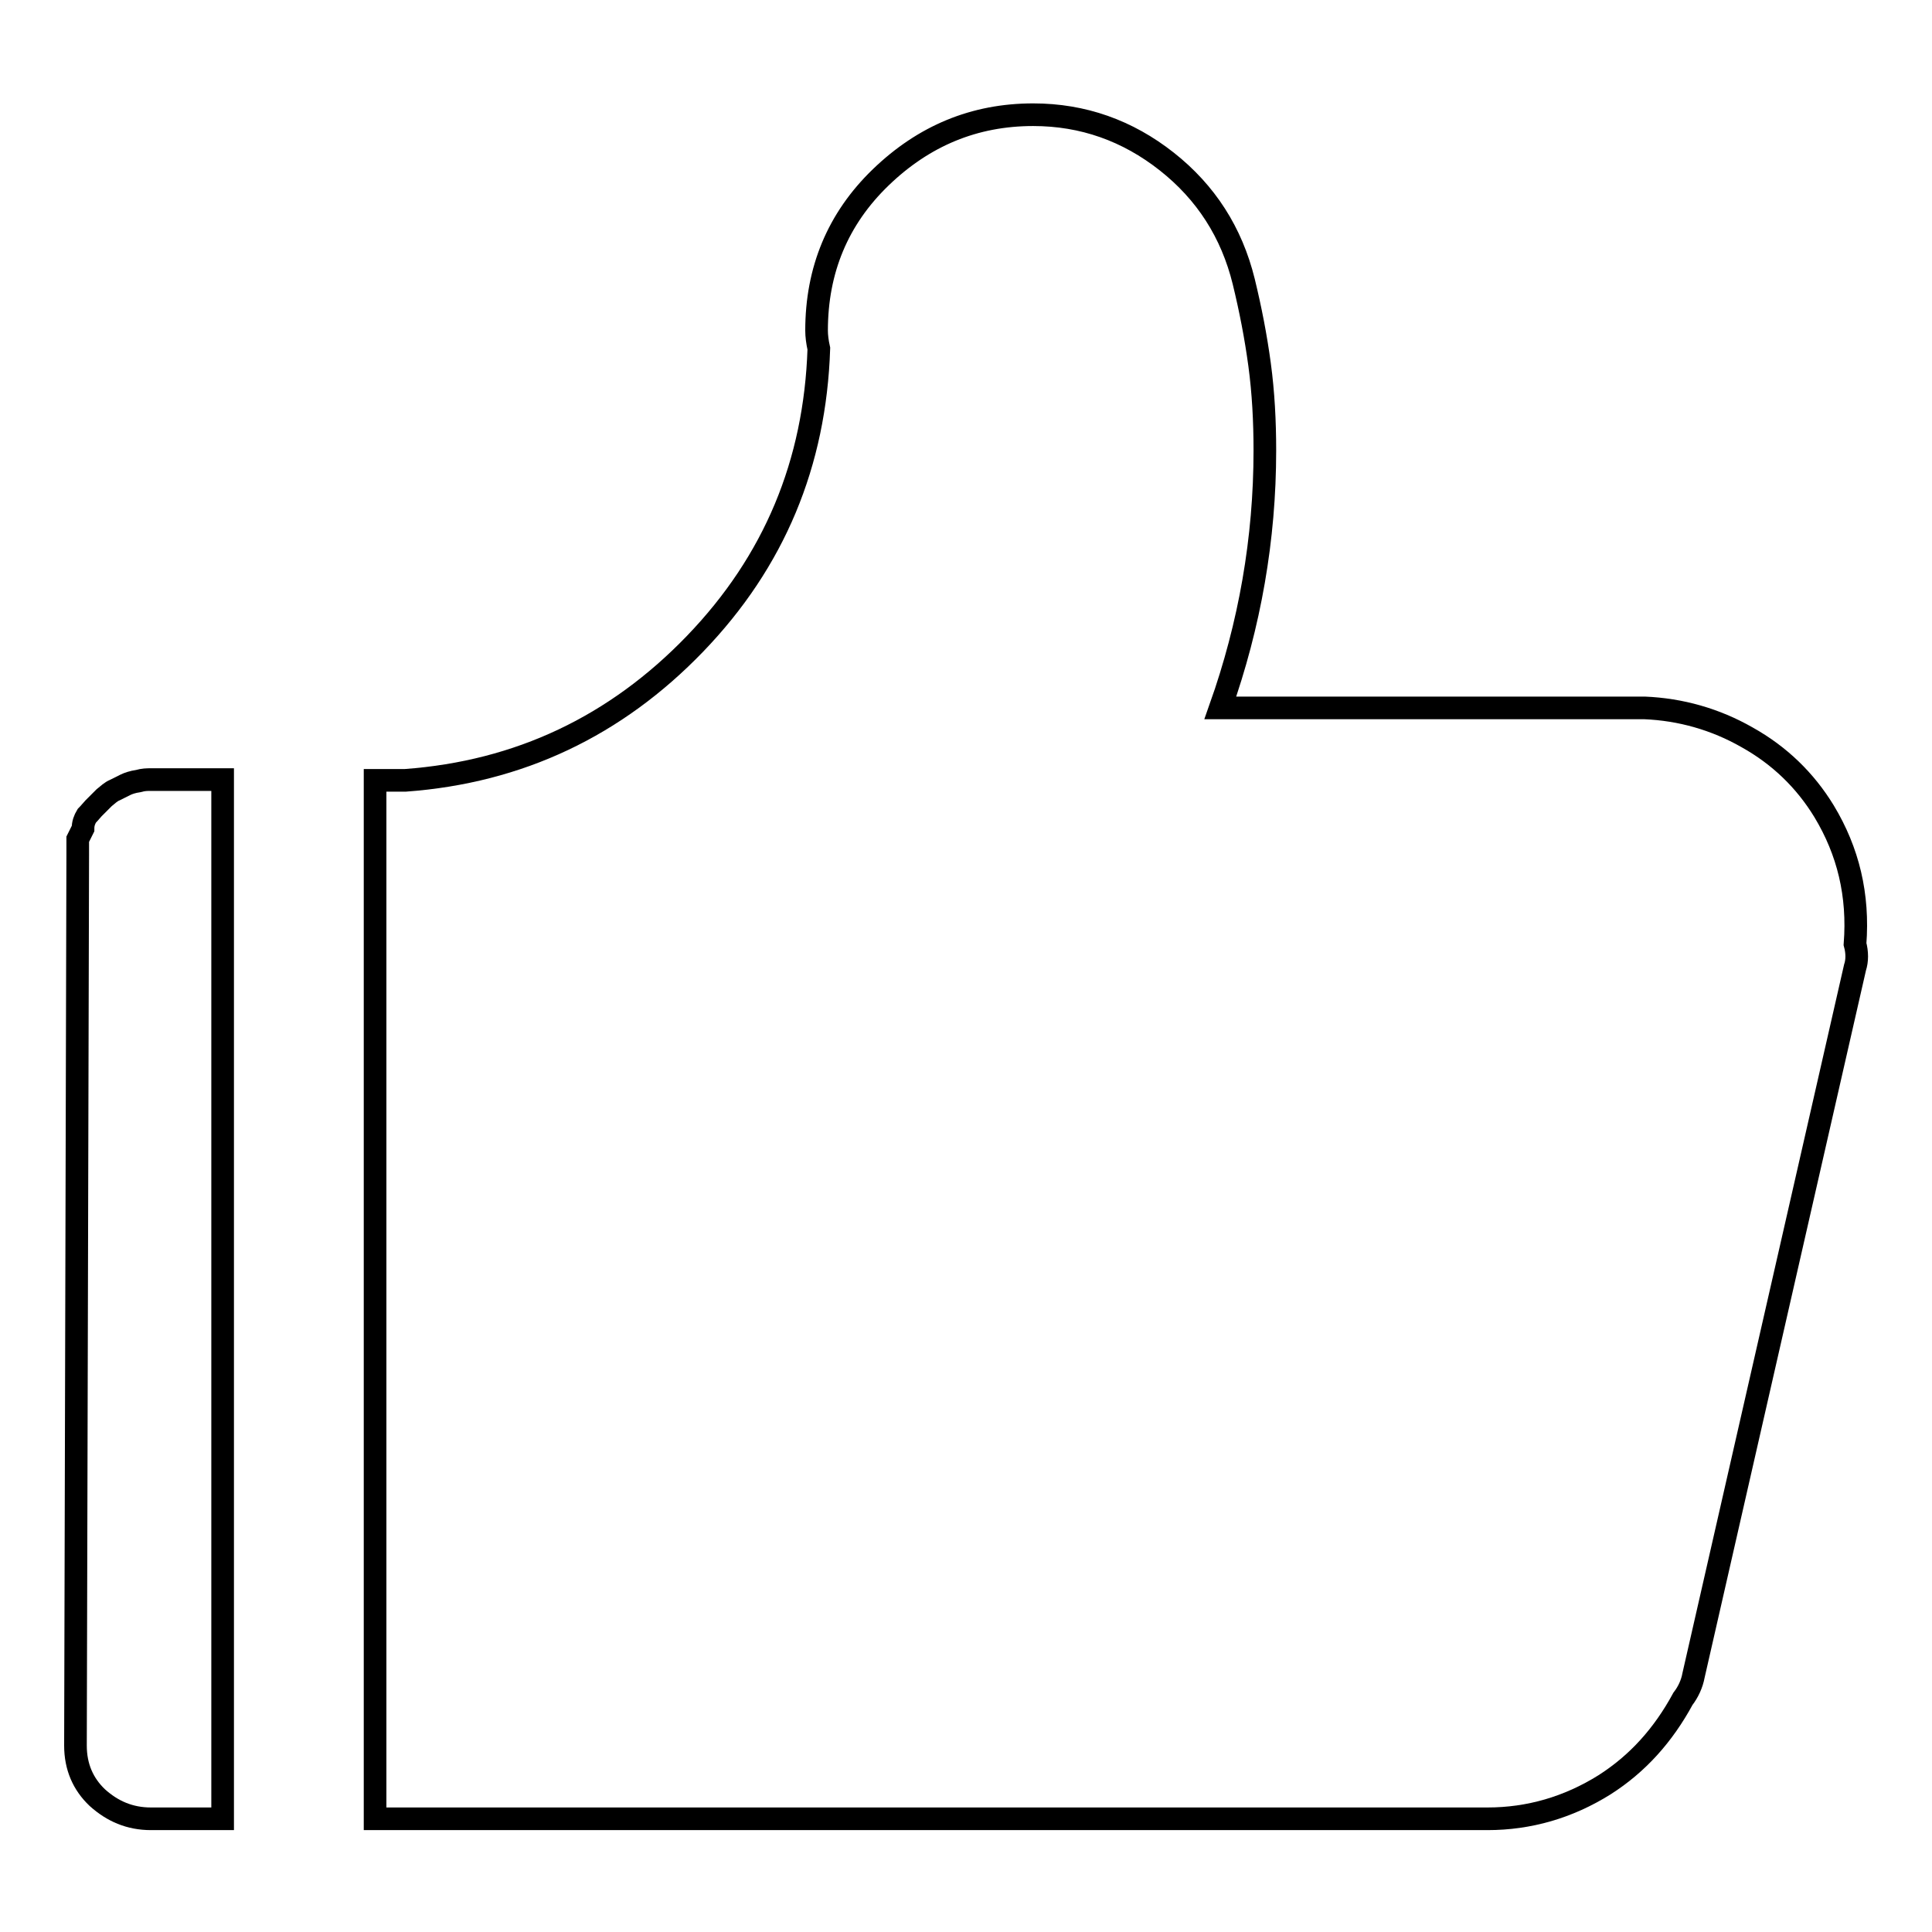
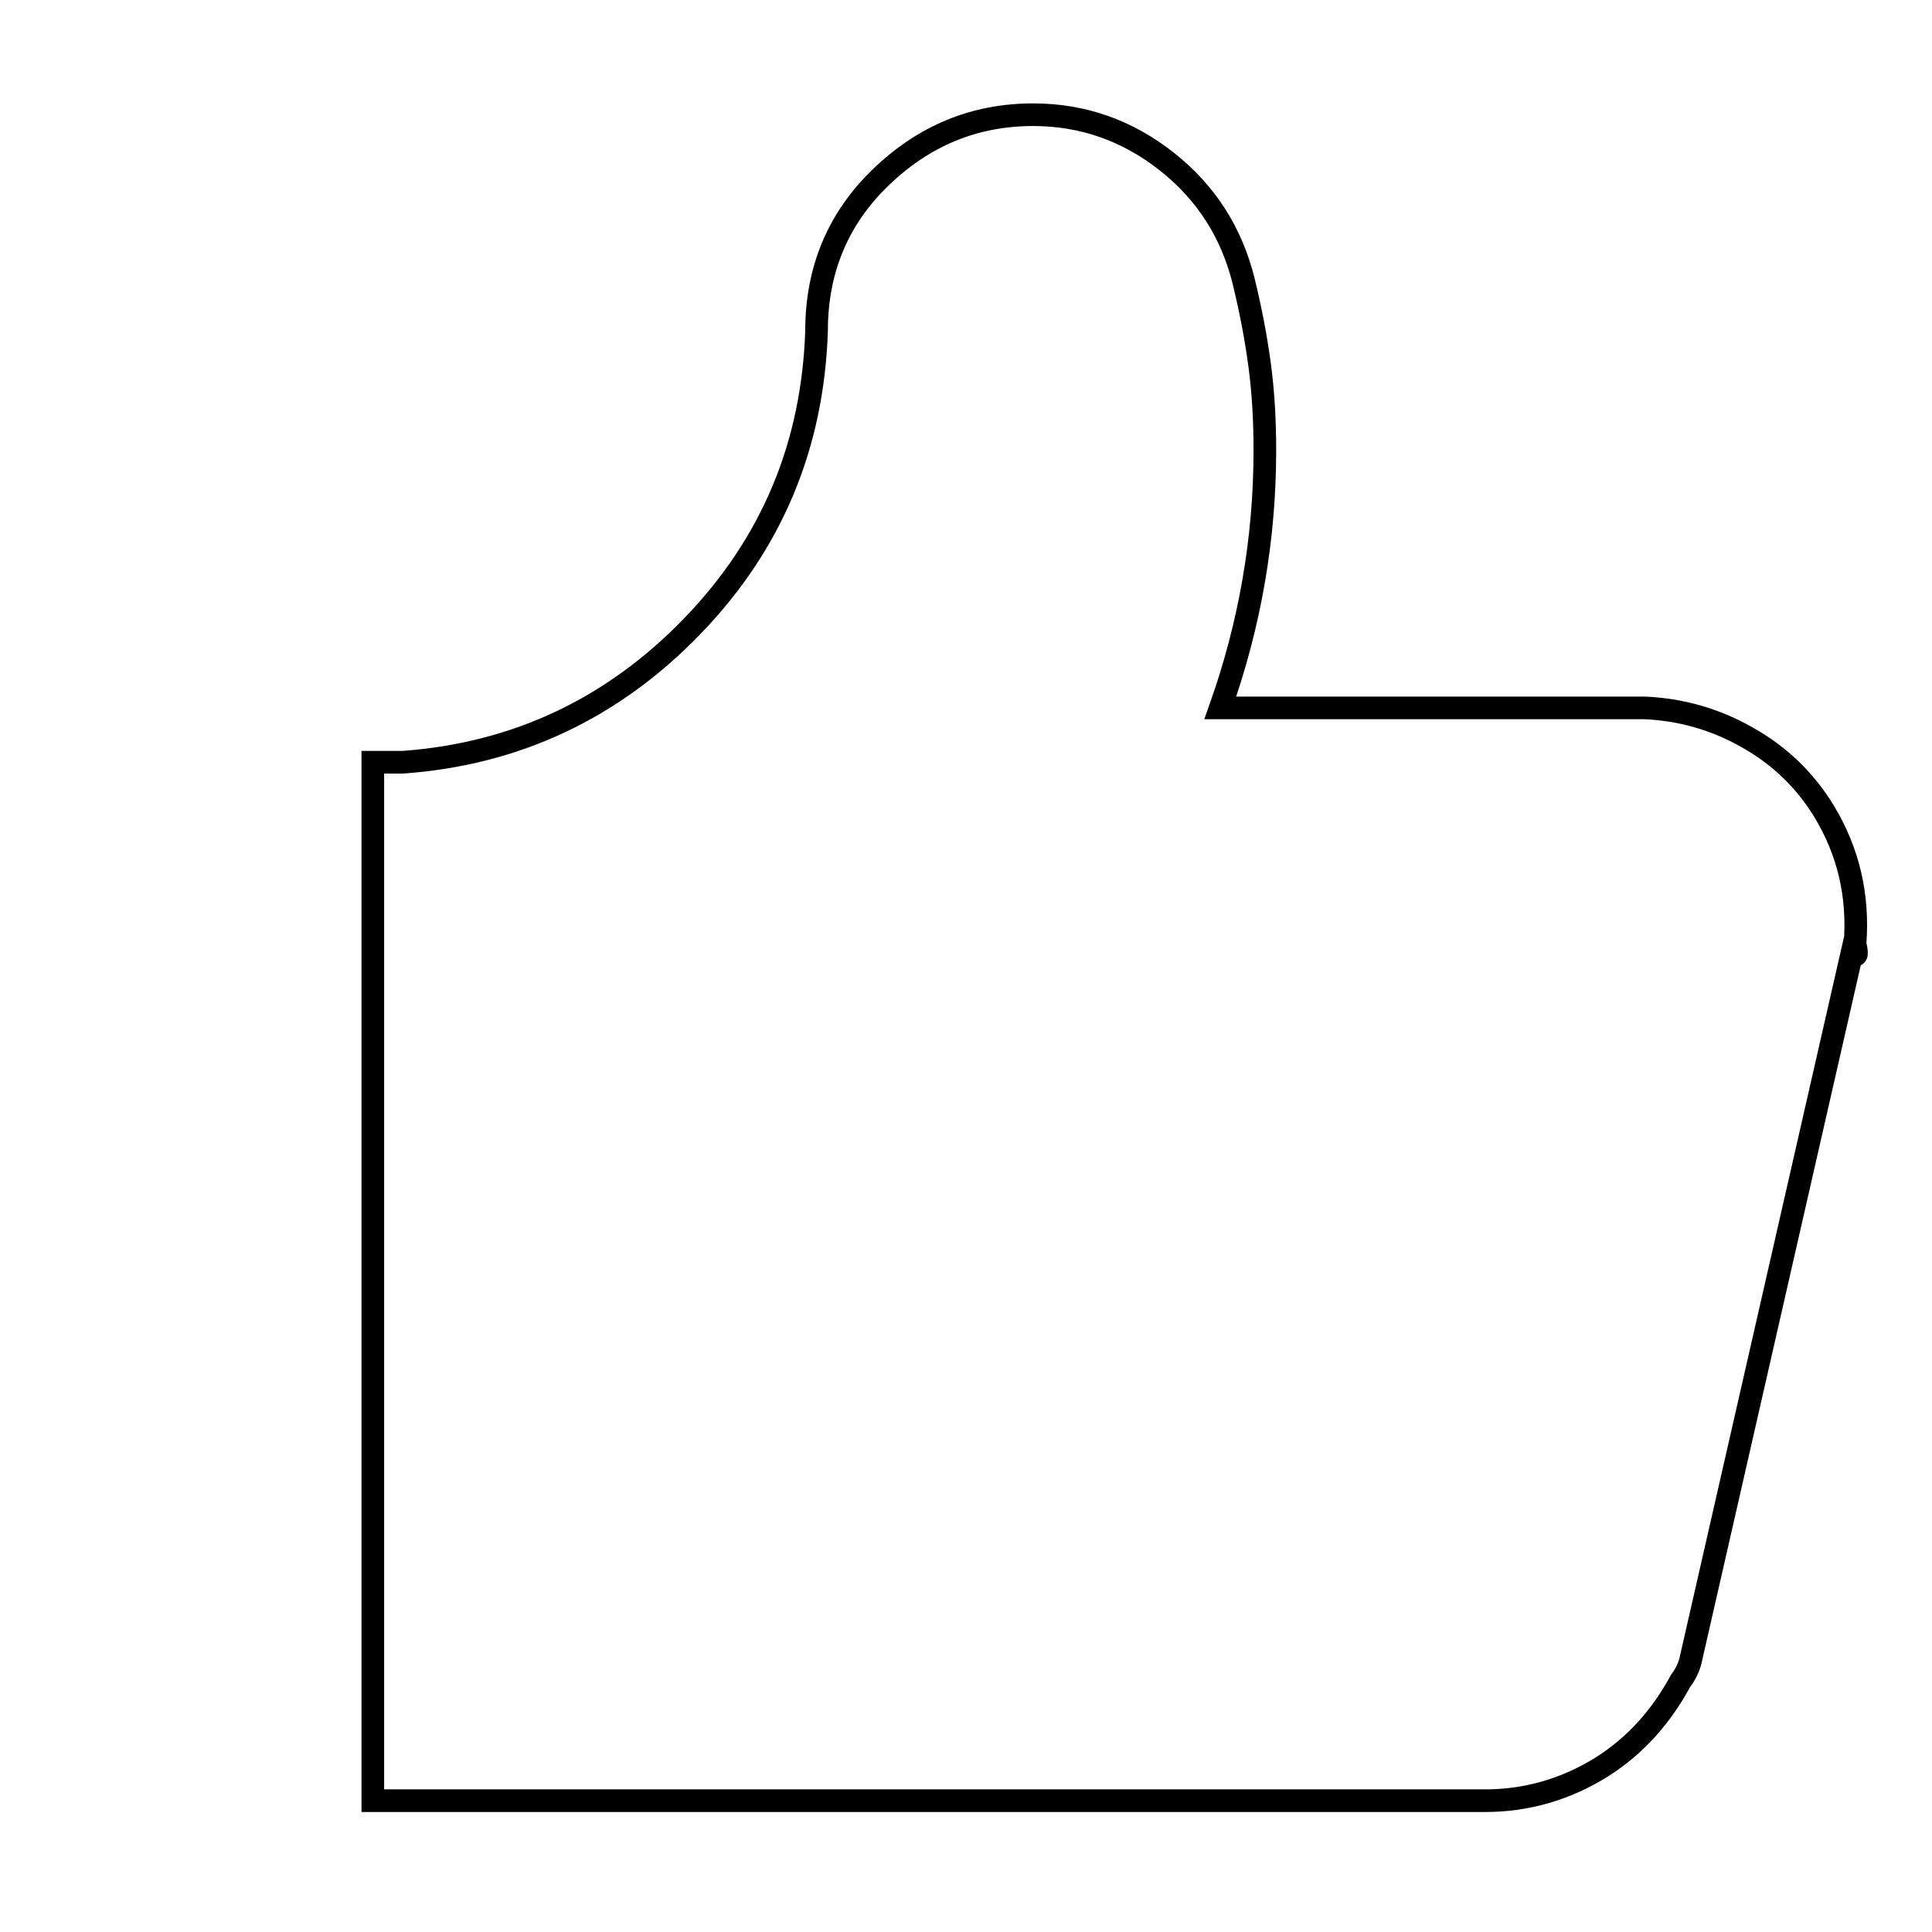
<svg xmlns="http://www.w3.org/2000/svg" version="1.1" x="0px" y="0px" viewBox="0 0 256 256" enable-background="new 0 0 256 256" xml:space="preserve">
  <g>
    <g>
-       <path stroke-width="3" fill-opacity="0" stroke="#000000" d="M20,103.3c-0.5,0-1,0-1.7,0.2c-0.7,0.1-1.3,0.3-1.7,0.5l-1.4,0.7c-0.5,0.2-0.9,0.6-1.4,1l-1.4,1.4c-0.2,0.2-0.5,0.6-0.9,1c-0.3,0.5-0.5,1-0.5,1.7l-0.7,1.4v2.1L10,231.3c0,2.8,1,5.1,2.9,6.9c2,1.8,4.3,2.8,7.1,2.8h9.5V103.3H20z" />
-       <path stroke-width="3" fill-opacity="0" stroke="#000000" d="M245.8,125.1L245.8,125.1c0.5-6.5-0.9-12.3-4.1-17.6c-2.5-4.1-5.9-7.4-10.2-9.8c-4.2-2.4-8.8-3.7-13.6-3.9h-56.2c3.9-11,5.9-22.4,5.9-34.1c0-3.9-0.2-7.7-0.7-11.4c-0.5-3.7-1.2-7.3-2.1-11c-1.6-6.5-5-11.8-10.2-15.9c-5.2-4.1-11.1-6.2-17.7-6.2c-7.8,0-14.5,2.8-20.2,8.3s-8.5,12.3-8.5,20.3c0,0.7,0.1,1.5,0.3,2.4c-0.5,15.2-5.9,28.2-16.4,39.1c-10.5,10.9-23.3,17-38.4,18.1h-4v137.6h147.4c5.5,0,10.7-1.5,15.5-4.5c4.4-2.8,7.8-6.6,10.4-11.4c0.7-0.9,1.2-2,1.4-3.1l21.4-93.8C246.1,127.3,246.1,126.2,245.8,125.1z" />
+       <path stroke-width="3" fill-opacity="0" stroke="#000000" d="M245.8,125.1L245.8,125.1c0.5-6.5-0.9-12.3-4.1-17.6c-2.5-4.1-5.9-7.4-10.2-9.8c-4.2-2.4-8.8-3.7-13.6-3.9h-56.2c3.9-11,5.9-22.4,5.9-34.1c0-3.9-0.2-7.7-0.7-11.4c-0.5-3.7-1.2-7.3-2.1-11c-1.6-6.5-5-11.8-10.2-15.9c-5.2-4.1-11.1-6.2-17.7-6.2c-7.8,0-14.5,2.8-20.2,8.3s-8.5,12.3-8.5,20.3c-0.5,15.2-5.9,28.2-16.4,39.1c-10.5,10.9-23.3,17-38.4,18.1h-4v137.6h147.4c5.5,0,10.7-1.5,15.5-4.5c4.4-2.8,7.8-6.6,10.4-11.4c0.7-0.9,1.2-2,1.4-3.1l21.4-93.8C246.1,127.3,246.1,126.2,245.8,125.1z" />
    </g>
  </g>
</svg>